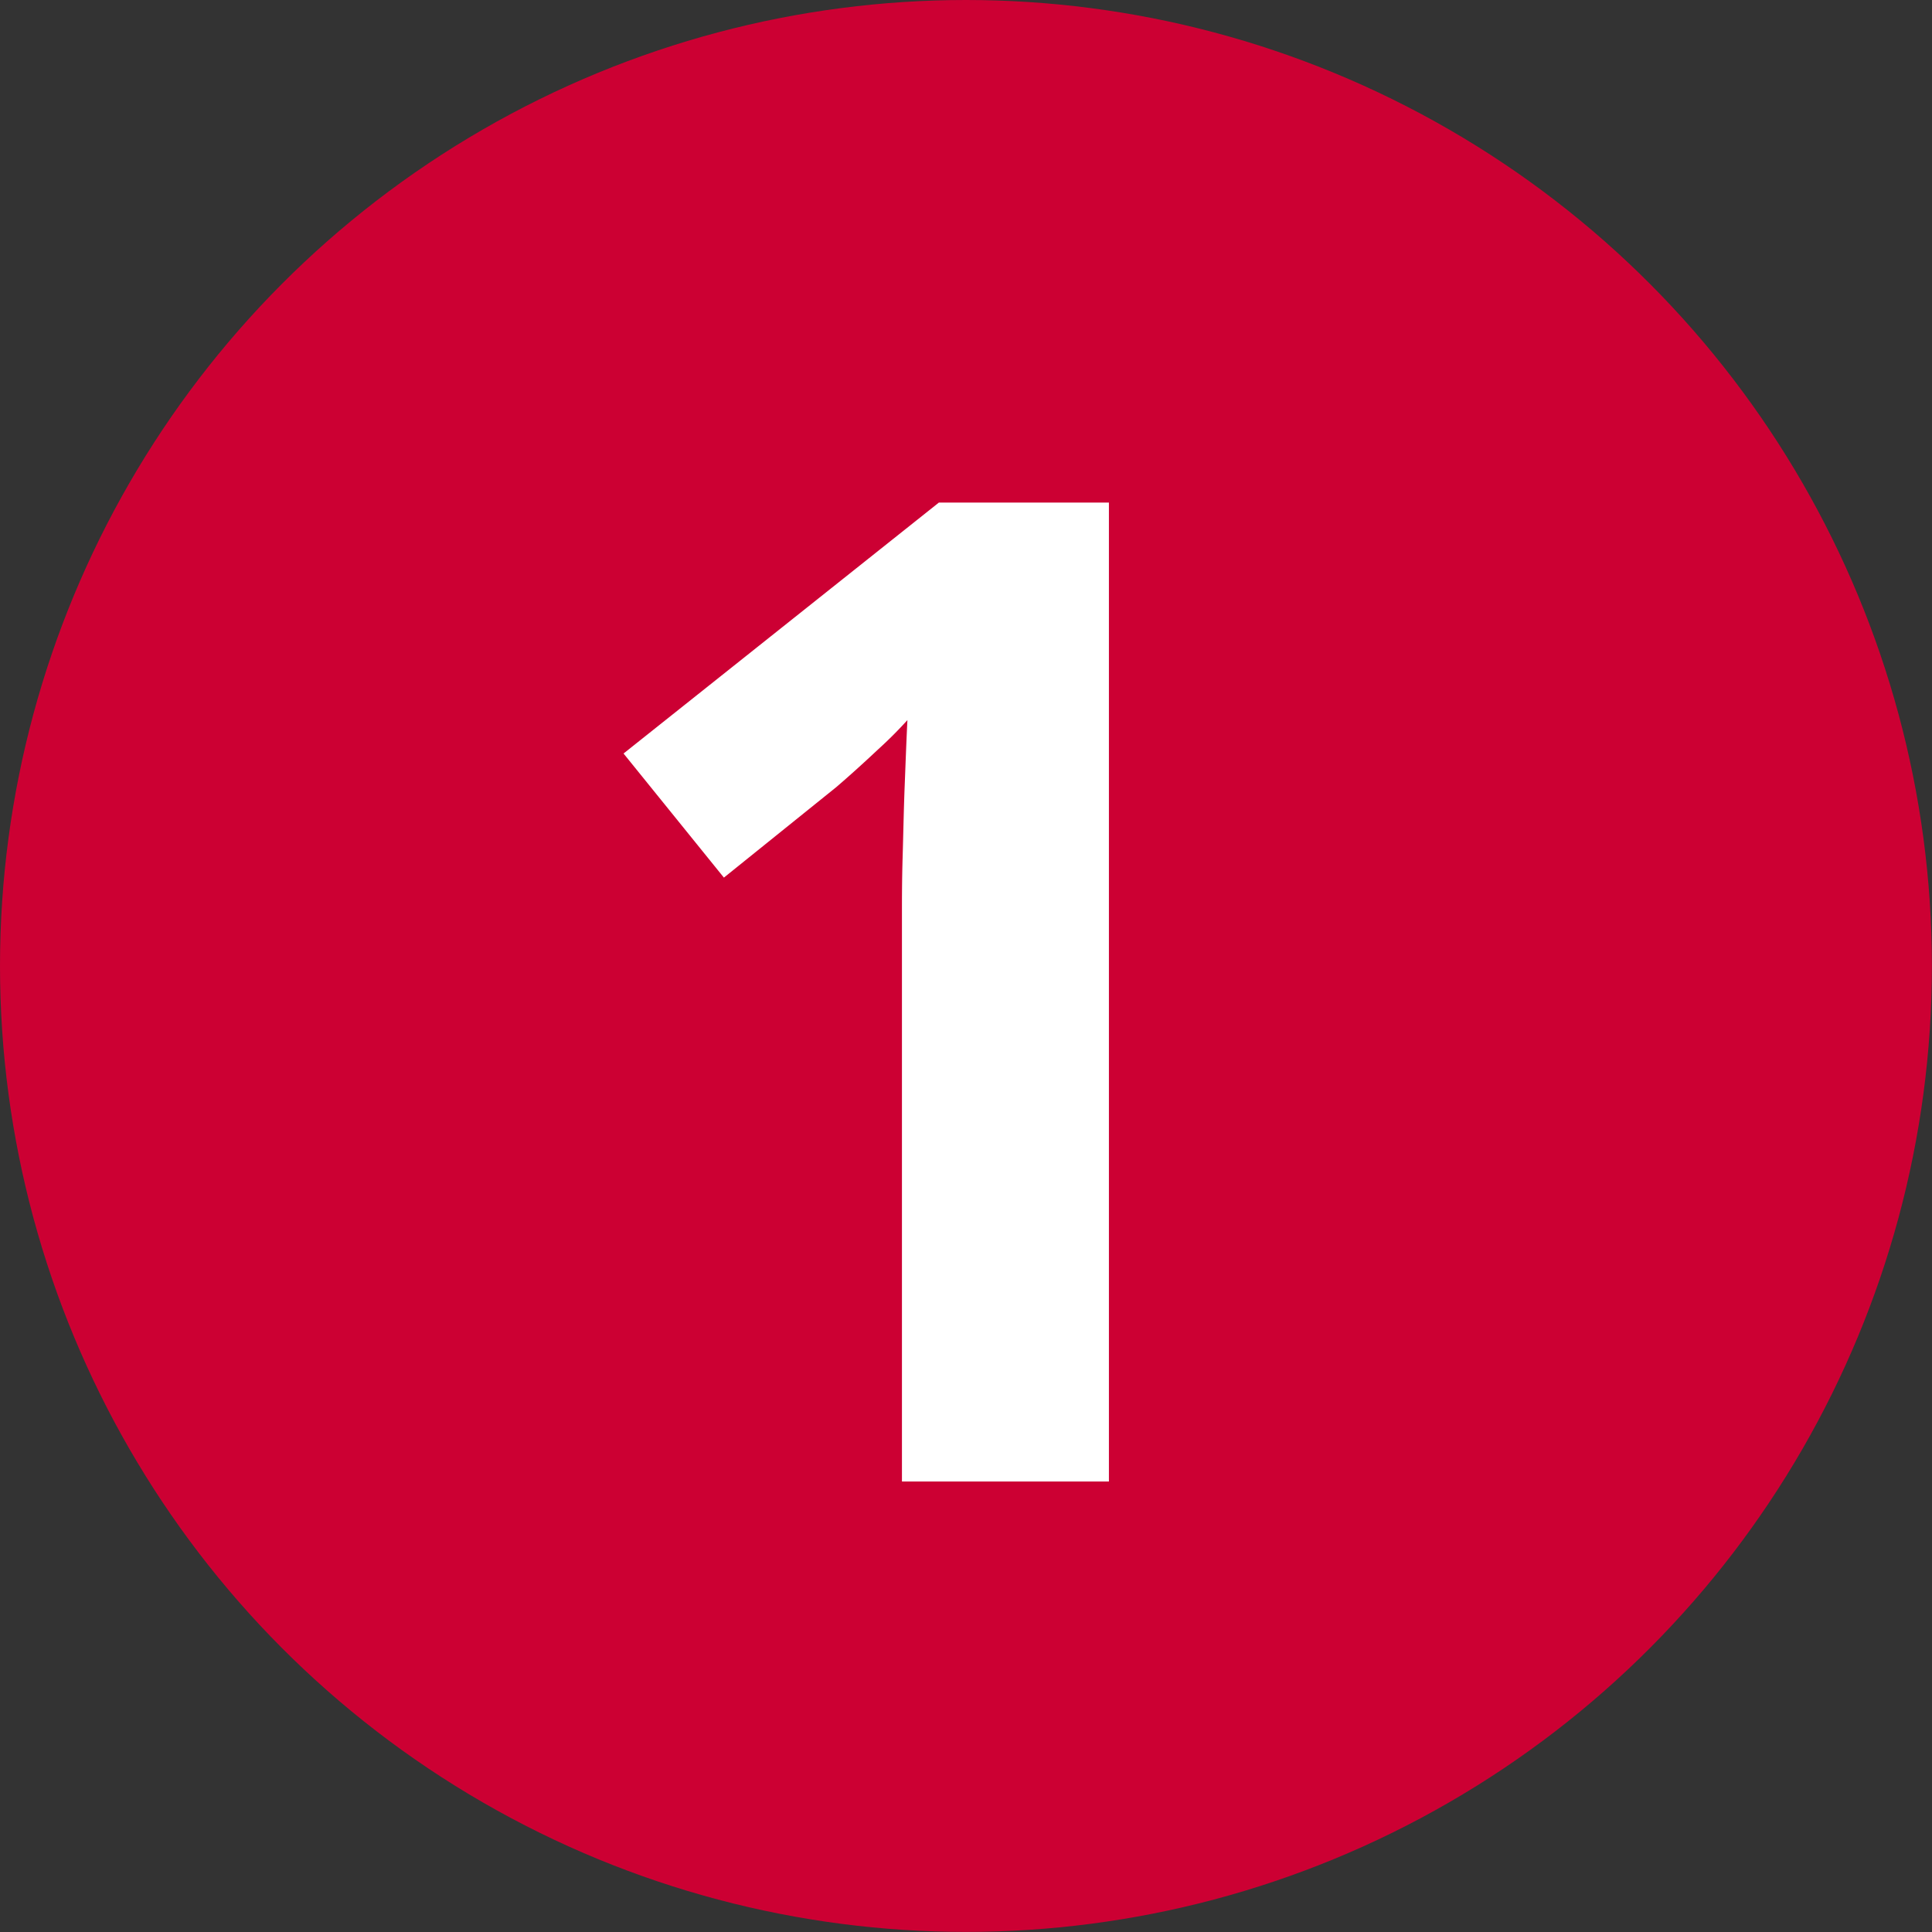
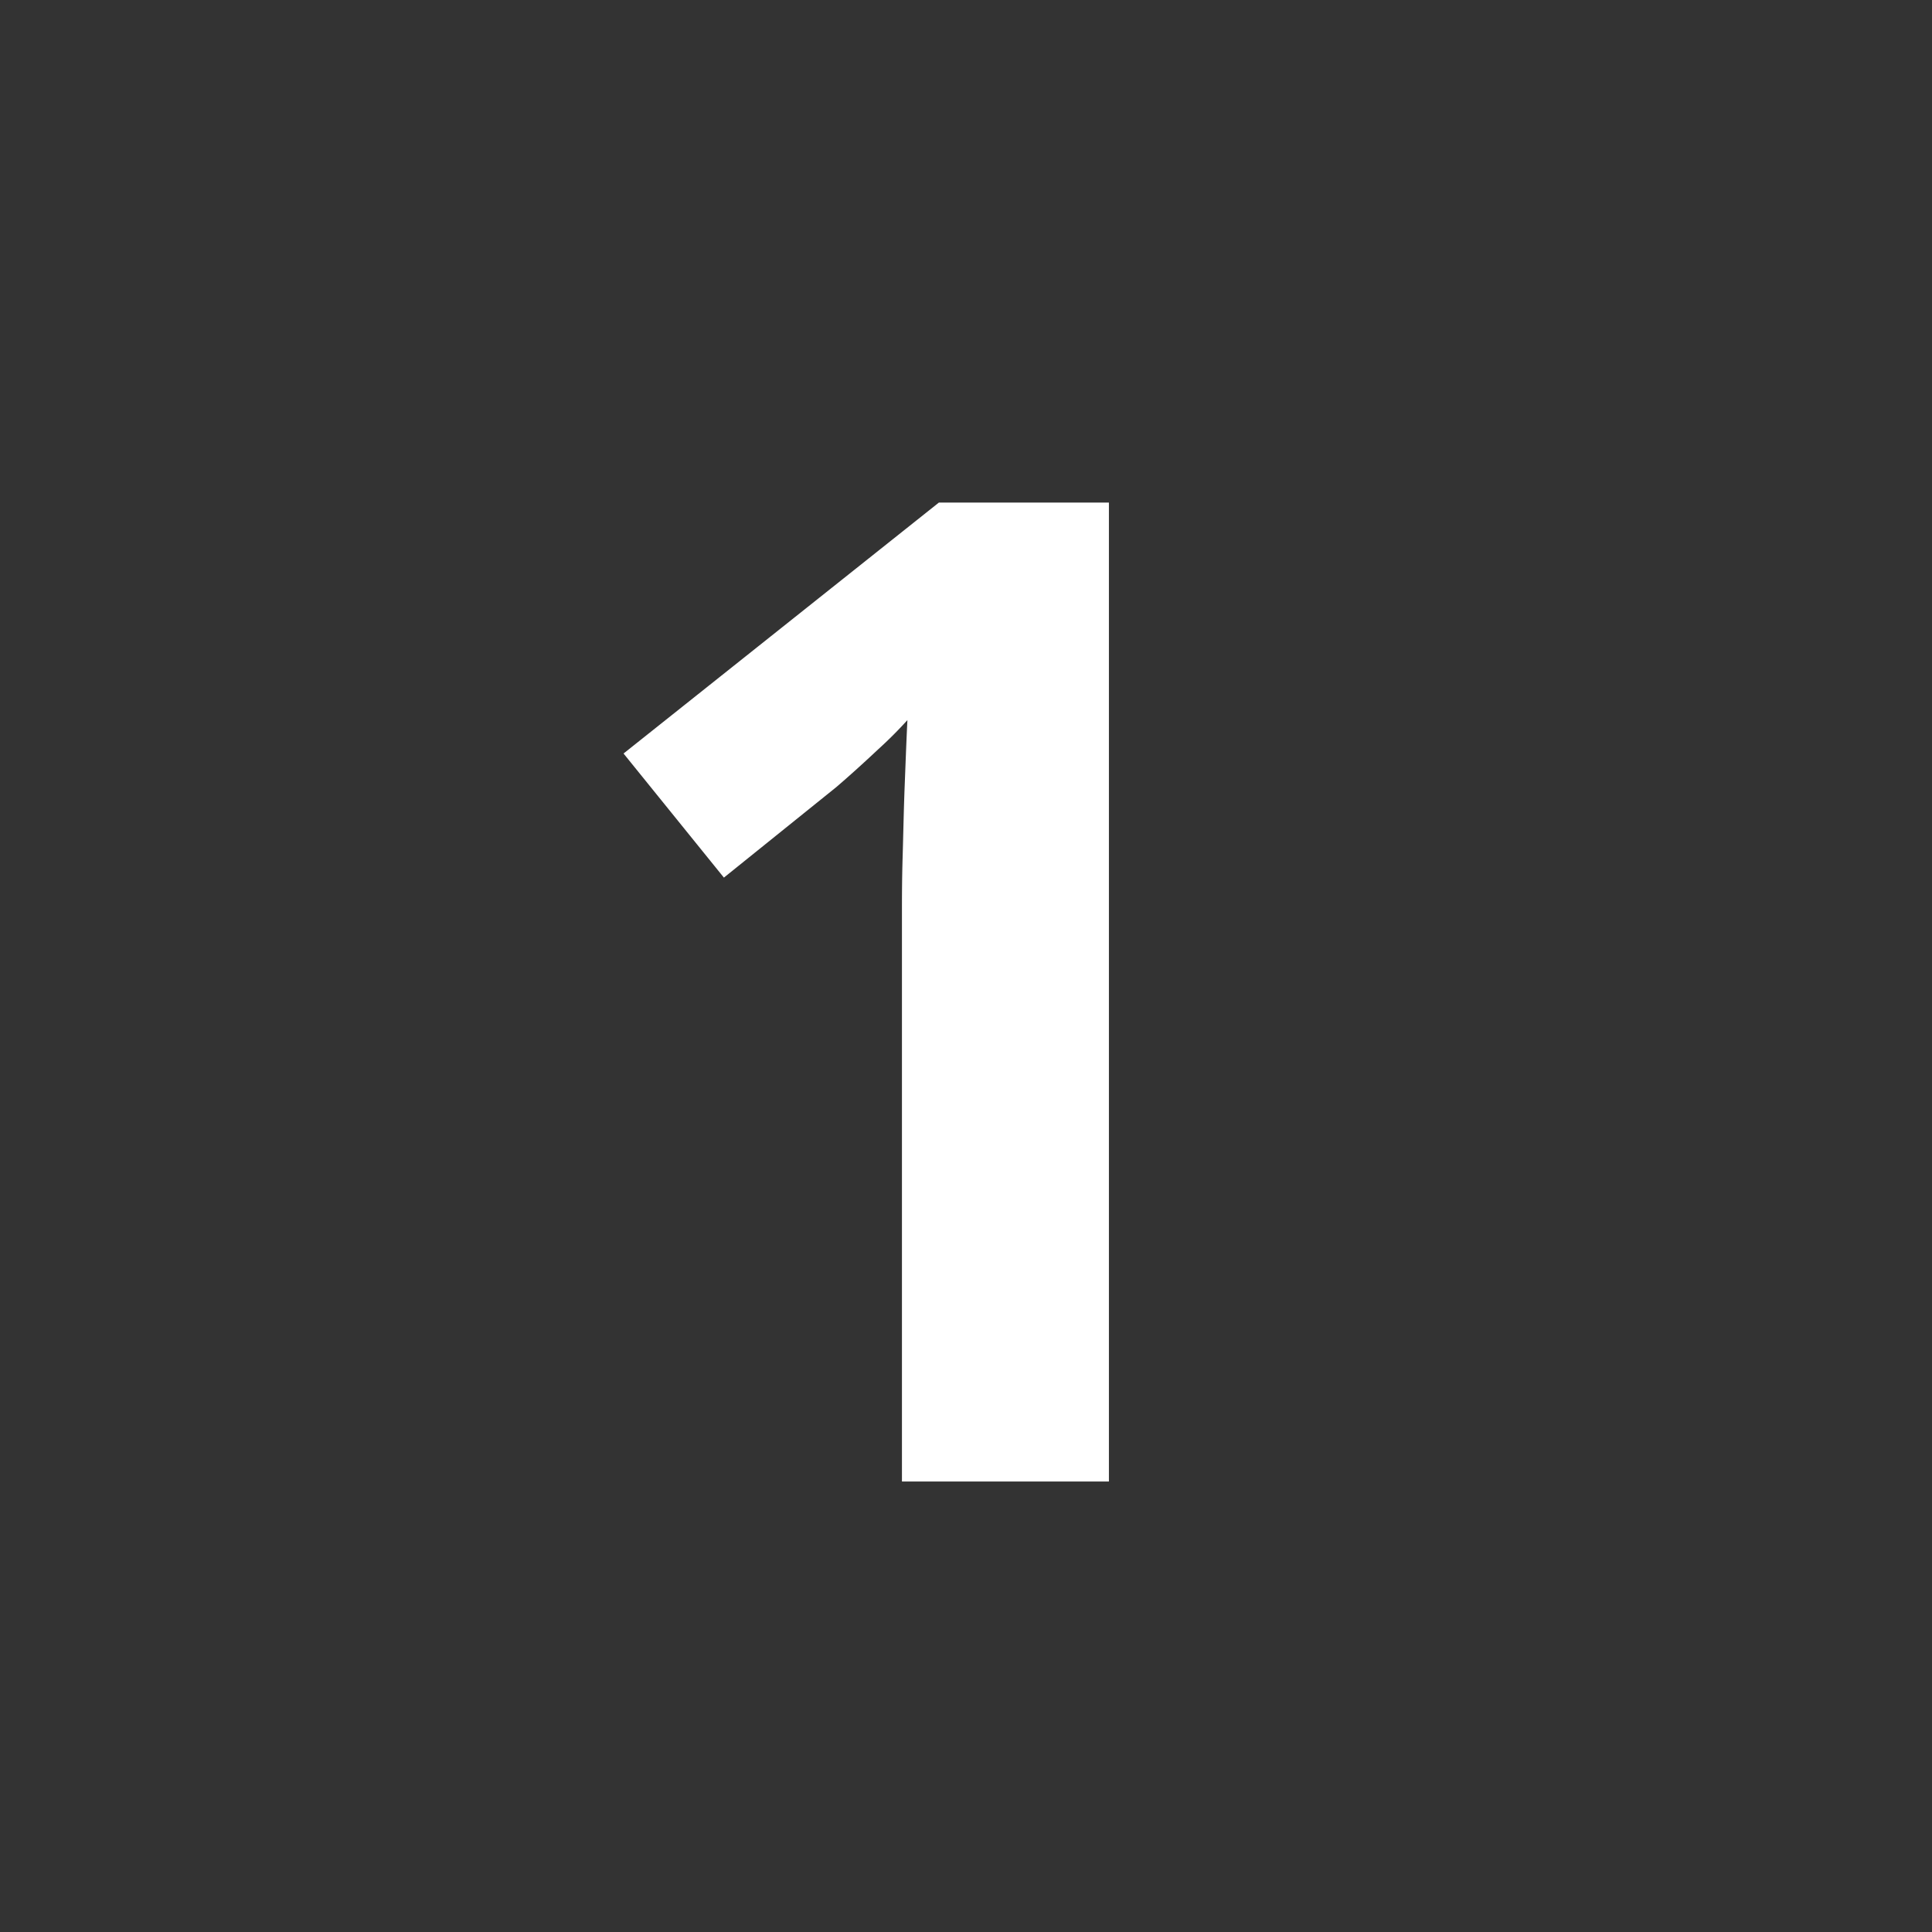
<svg xmlns="http://www.w3.org/2000/svg" viewBox="0 0 197.71 197.71">
  <rect x="0" y="0" width="197.71" height="197.71" fill="#333333" stroke="none" />
  <defs>
    <style>.cls-1{fill:#c03;}.cls-2{fill:#fff;}</style>
  </defs>
  <g id="Layer_2" data-name="Layer 2">
    <g id="Layer_1-2" data-name="Layer 1">
-       <circle class="cls-1" cx="98.85" cy="98.85" r="98.85" />
      <path class="cls-2" d="M113.48,151.61H92.3v-58c0-1.58,0-3.55.07-5.89s.11-4.77.21-7.3.18-4.77.28-6.73a42.58,42.58,0,0,1-3,3q-2.31,2.17-4.28,3.86l-11.5,9.26L63.81,77.11,96.08,51.43h17.4Z" />
    </g>
  </g>
</svg>